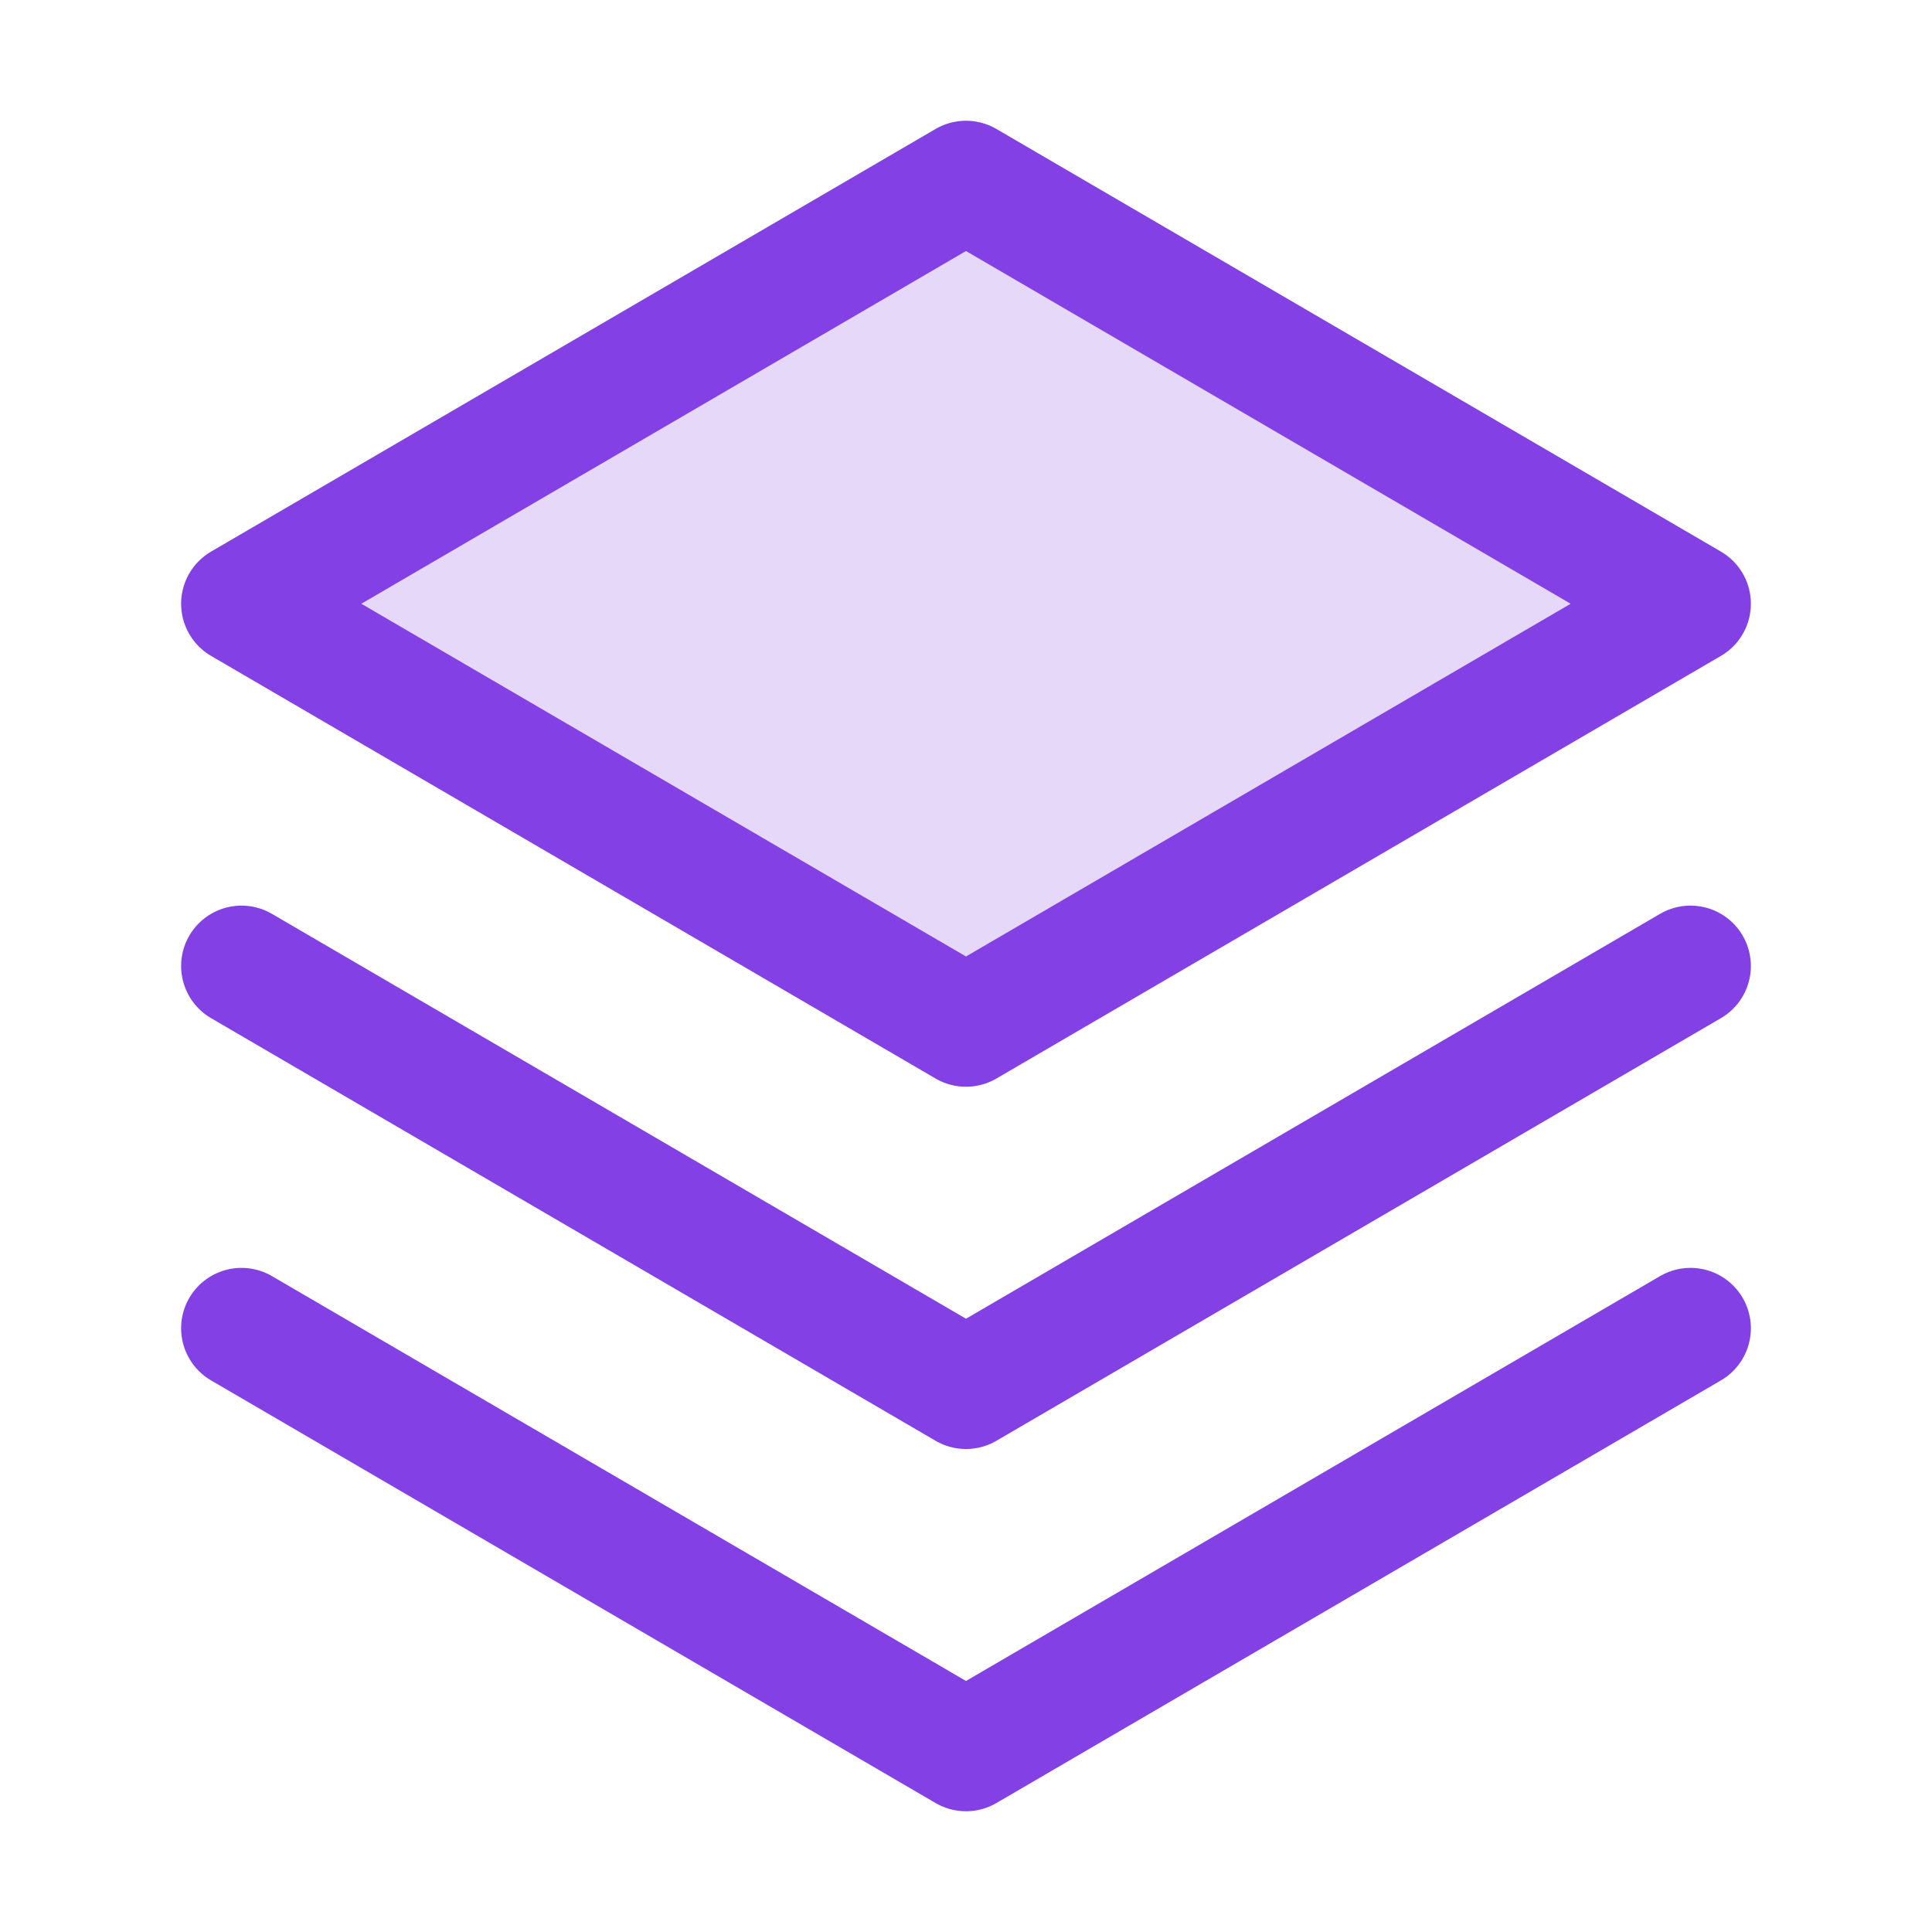
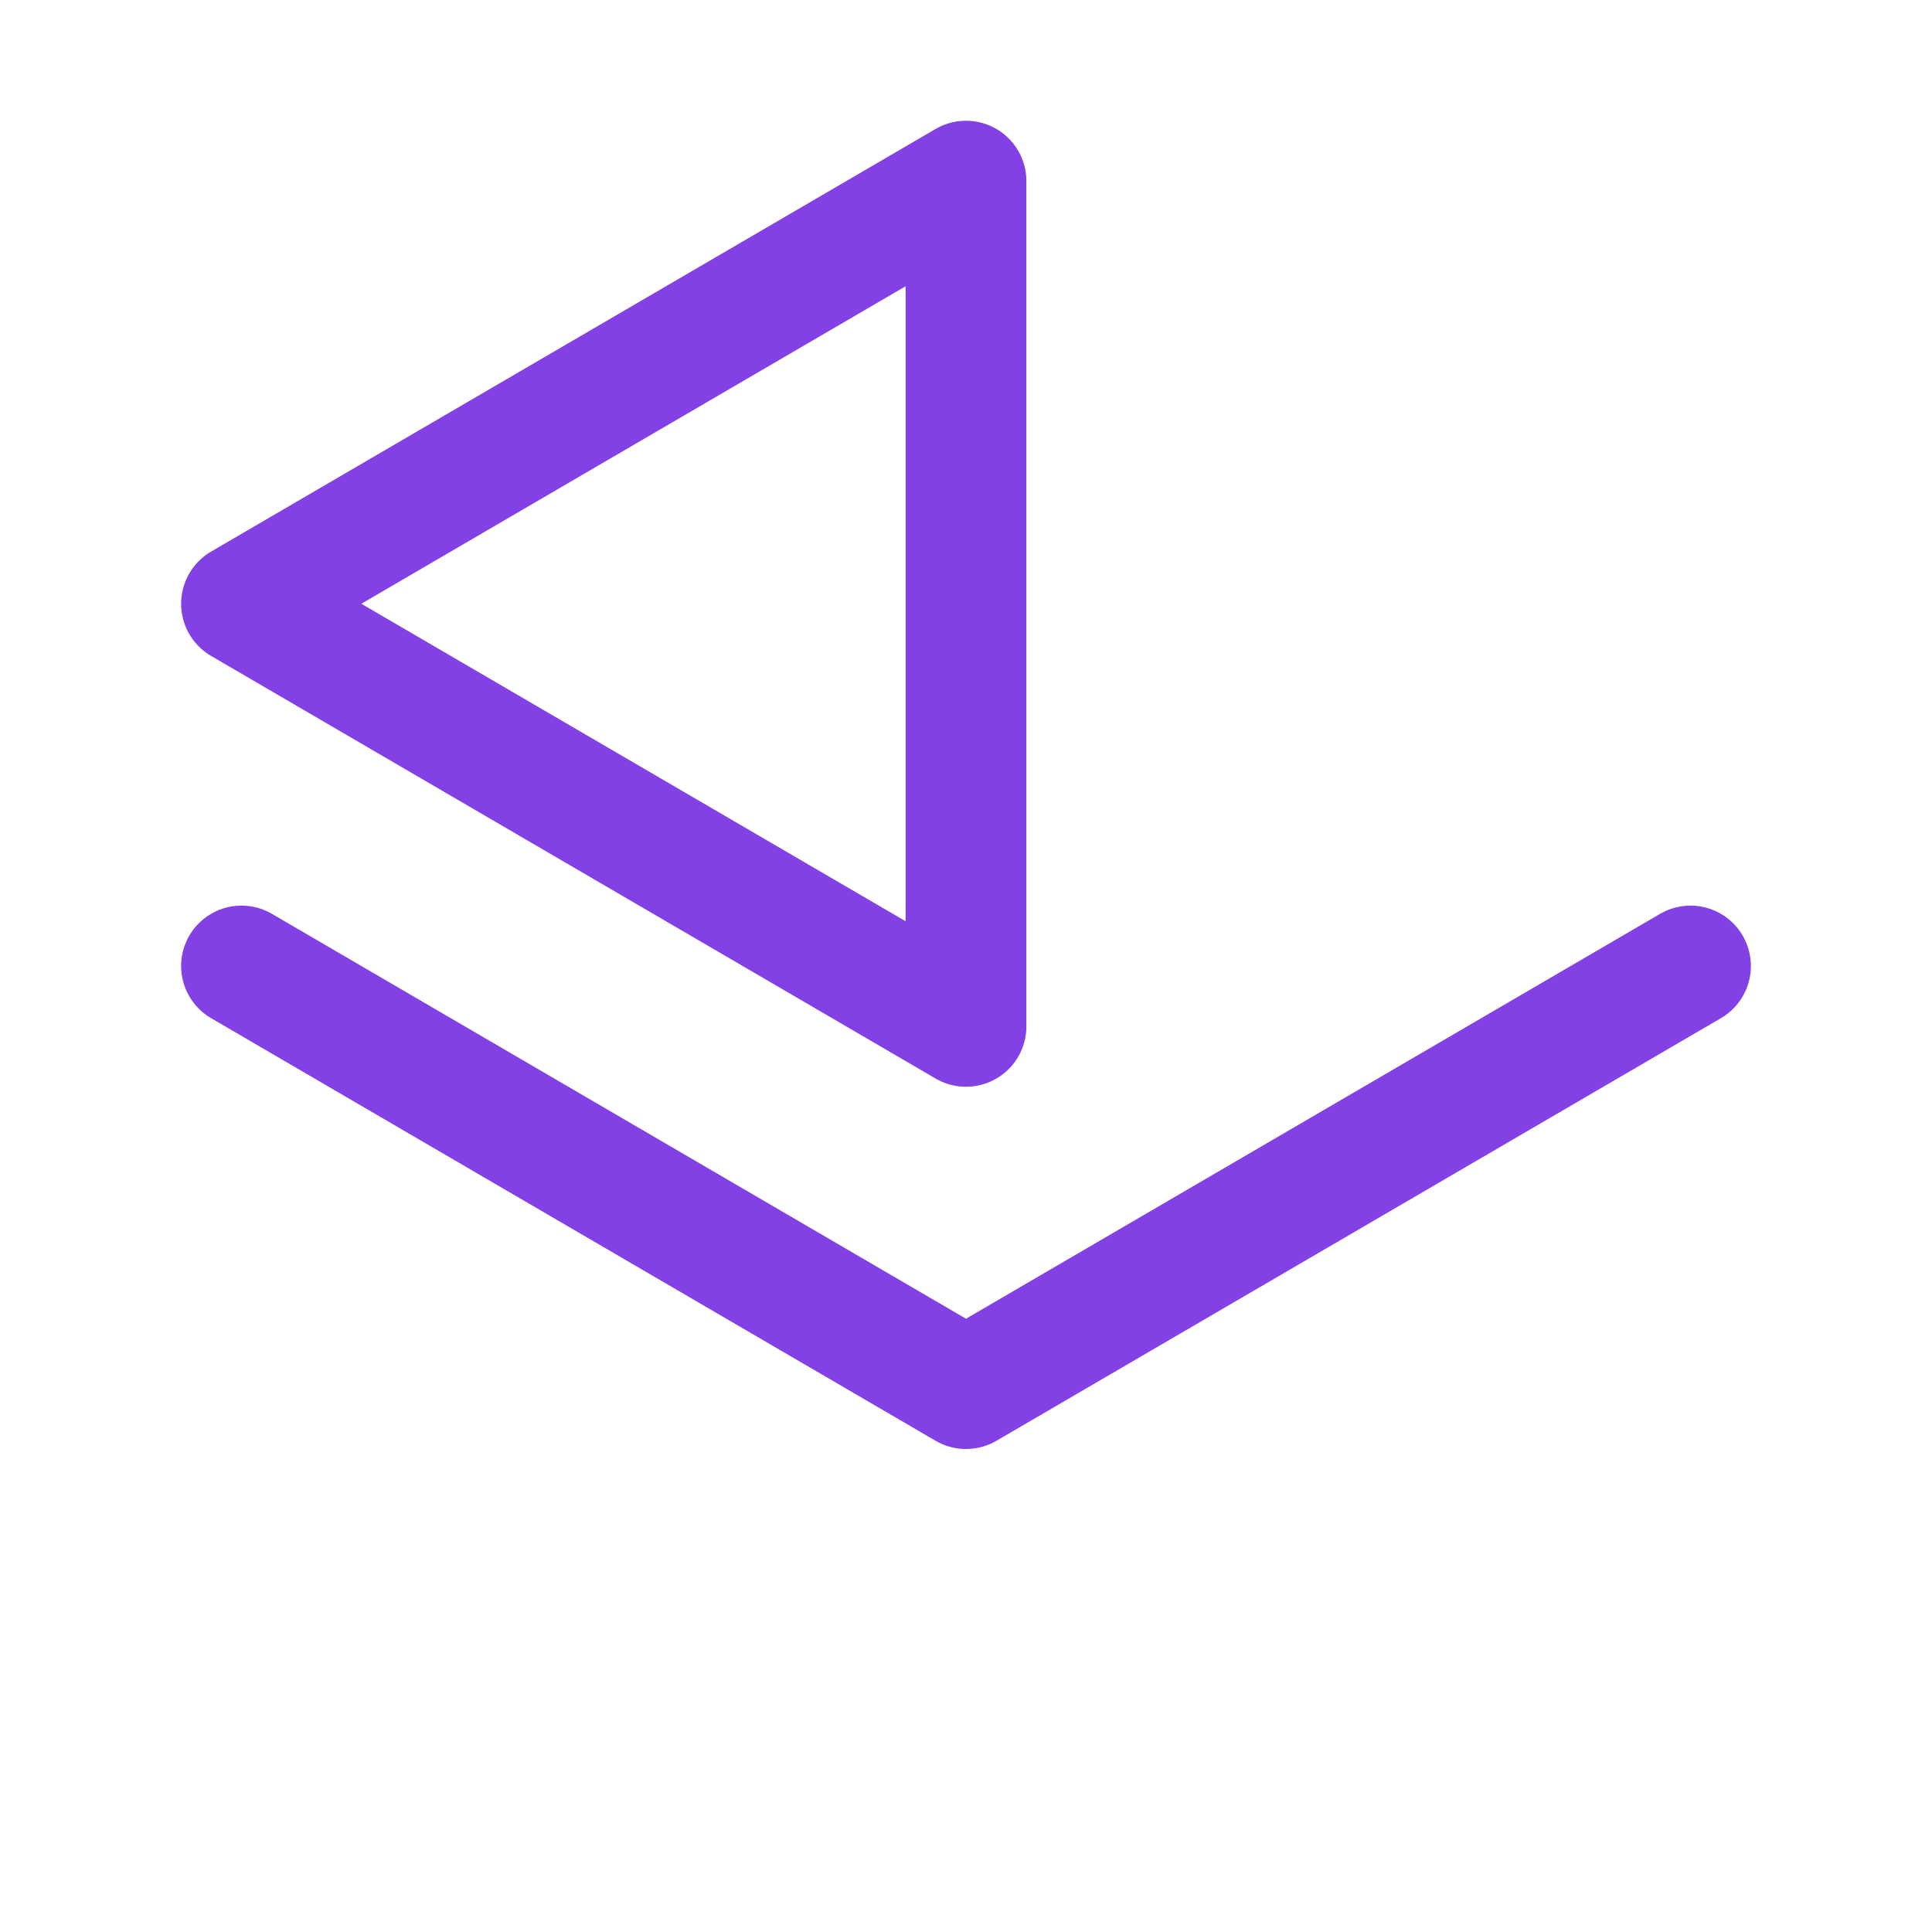
<svg xmlns="http://www.w3.org/2000/svg" fill="none" viewBox="0 0 32 32" height="32" width="32">
-   <path fill="#8240E5" d="M4 10L16 17L28 10L16 3L4 10Z" opacity="0.2" />
-   <path stroke-linejoin="round" stroke-linecap="round" stroke-width="2" stroke="#8240E5" d="M4 22L16 29L28 22" />
  <path stroke-linejoin="round" stroke-linecap="round" stroke-width="2" stroke="#8240E5" d="M4 16L16 23L28 16" />
-   <path stroke-linejoin="round" stroke-linecap="round" stroke-width="2" stroke="#8240E5" d="M4 10L16 17L28 10L16 3L4 10Z" />
+   <path stroke-linejoin="round" stroke-linecap="round" stroke-width="2" stroke="#8240E5" d="M4 10L16 17L16 3L4 10Z" />
</svg>